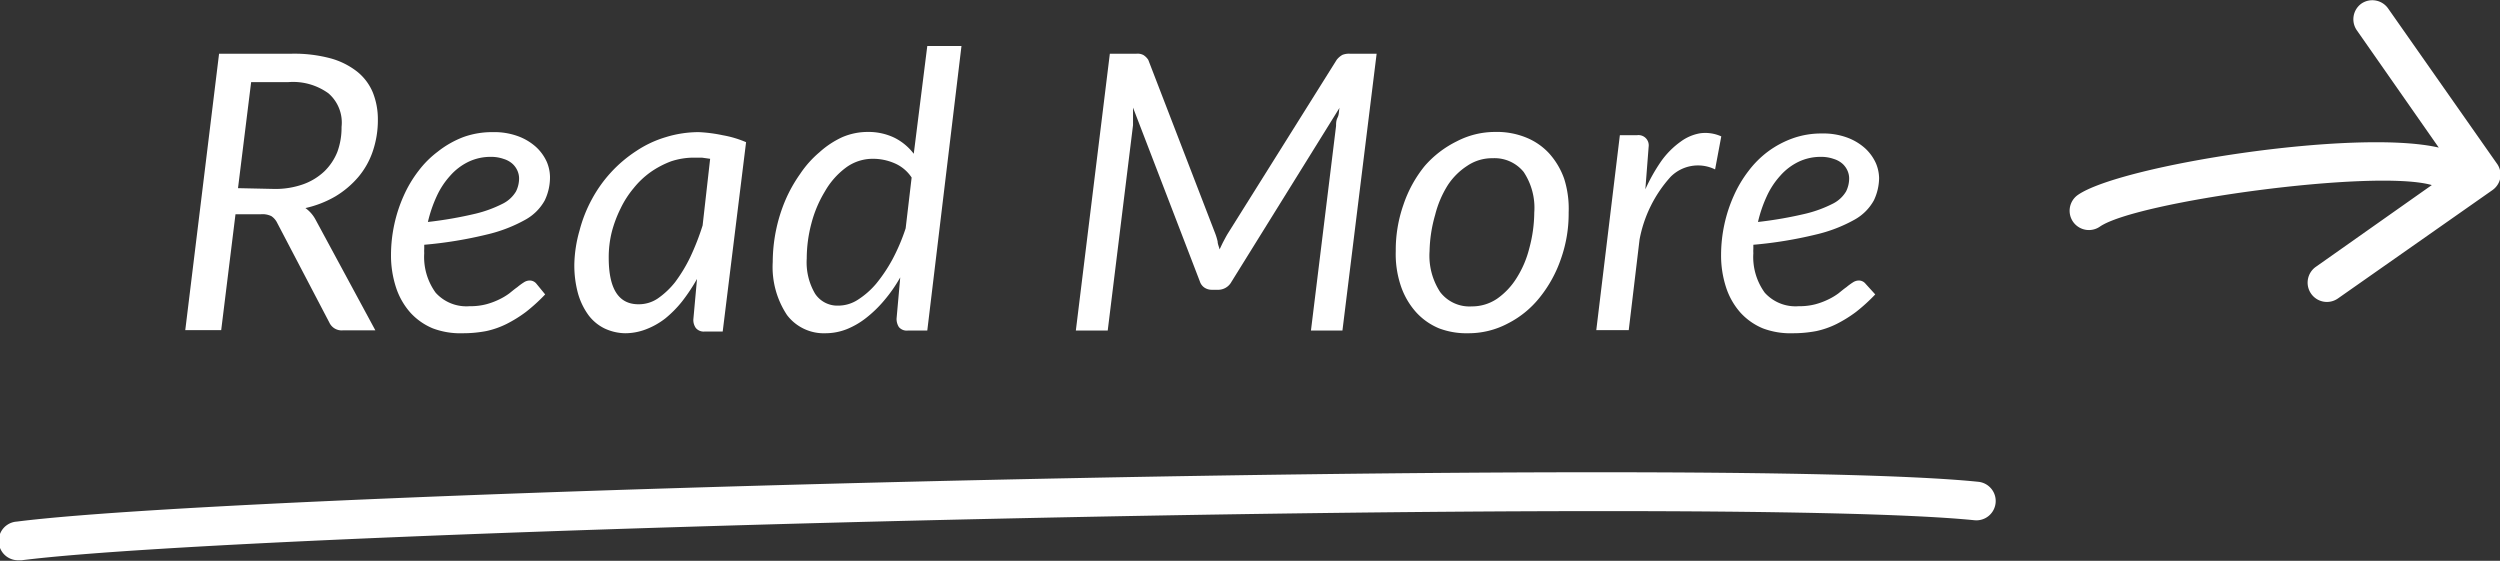
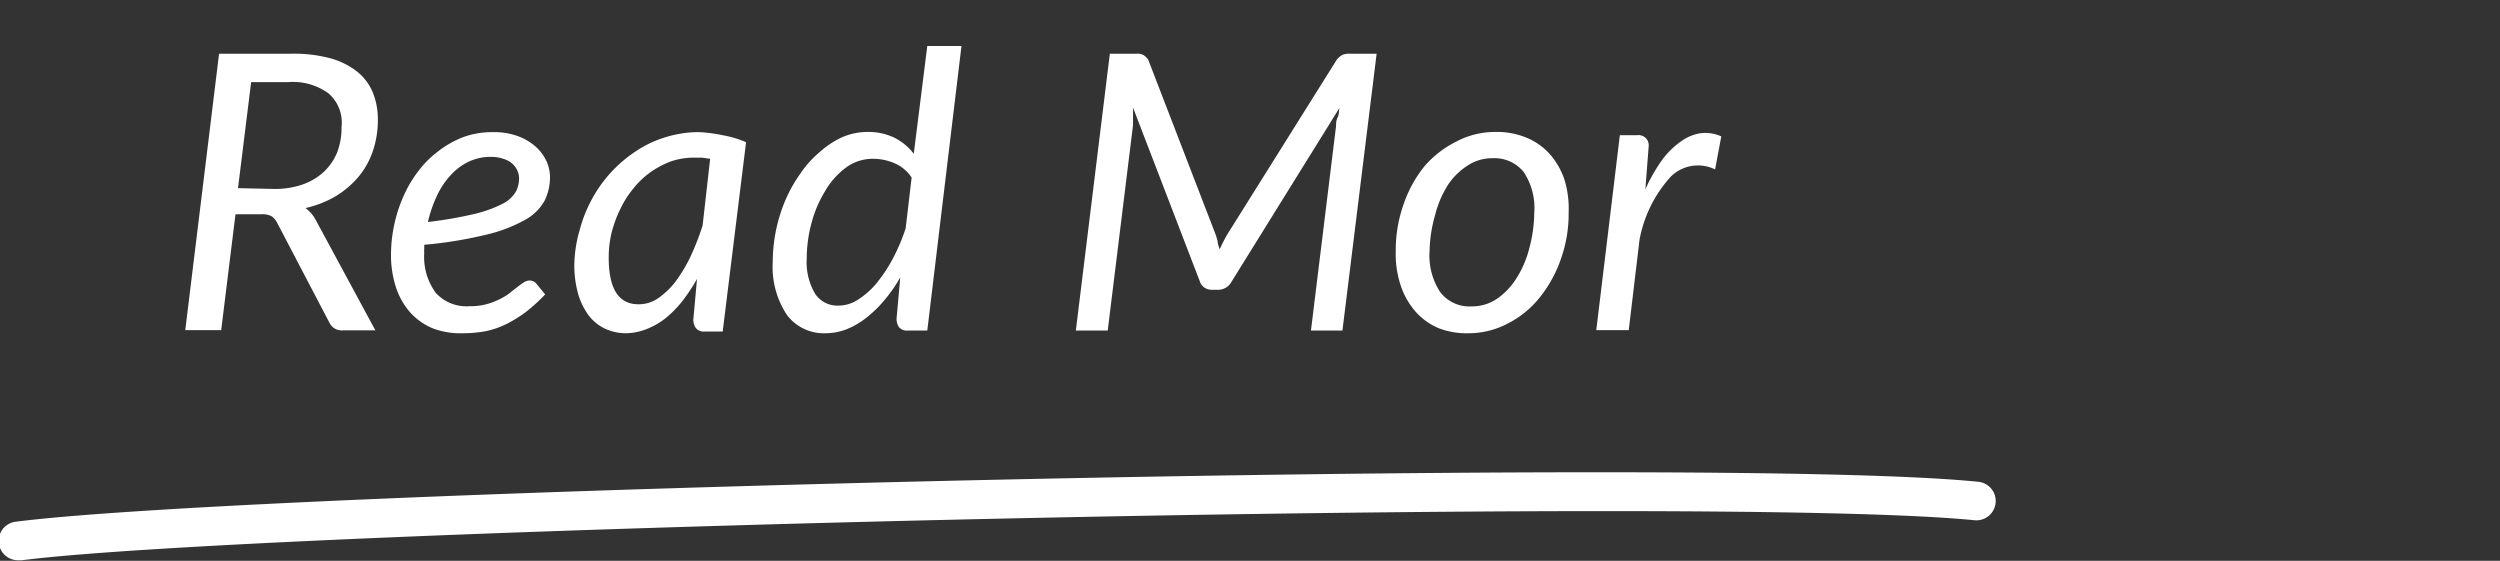
<svg xmlns="http://www.w3.org/2000/svg" id="Layer_1" data-name="Layer 1" viewBox="0 0 129.41 29.03">
  <rect x="0" y="0" width="129.41" height="29.03" fill="#333333" stroke="none" />
  <defs>
    <style>.cls-1{fill:#ffffff;}.cls-2{isolation:isolate;}.cls-3{fill:#ffffff;}</style>
  </defs>
-   <path class="cls-1" d="M129.23,8.44l-5.61-8a1,1,0,0,0-1.39-.25A1,1,0,0,0,122,1.57l4.24,6.07c-4.34-1-16.48.92-18.68,2.45a1,1,0,0,0-.25,1.39,1,1,0,0,0,1.39.25c1.88-1.3,14.21-3,17.18-2.15l-6,4.23a1,1,0,0,0-.25,1.39,1,1,0,0,0,.82.43,1,1,0,0,0,.57-.18l8-5.61a1,1,0,0,0,.41-.65A1,1,0,0,0,129.23,8.44Z" />
  <g id="Read_More" data-name="Read More" class="cls-2">
    <g class="cls-2">
      <path class="cls-3" d="M15.11,2.78a7.25,7.25,0,0,1,2,.24,3.89,3.89,0,0,1,1.38.69,2.71,2.71,0,0,1,.81,1.08,3.73,3.73,0,0,1,.26,1.41,5,5,0,0,1-.26,1.62,4.1,4.1,0,0,1-.75,1.34,4.81,4.81,0,0,1-1.18,1,5.4,5.4,0,0,1-1.56.61,1.76,1.76,0,0,1,.53.61l3.09,5.72H17.75a.7.7,0,0,1-.7-.4l-2.7-5.16a.89.89,0,0,0-.3-.35,1.05,1.05,0,0,0-.54-.1H12.19l-.74,6H9.59L11.34,2.78Zm-.92,7a4.29,4.29,0,0,0,1.5-.24,3.13,3.13,0,0,0,1.1-.67,2.91,2.91,0,0,0,.67-1,3.62,3.62,0,0,0,.22-1.3A2,2,0,0,0,17,4.83a3.12,3.12,0,0,0-2.06-.58H13l-.68,5.49Z" />
      <path class="cls-3" d="M28.22,15.24a9.06,9.06,0,0,1-1,.91,6.72,6.72,0,0,1-1,.62,4.45,4.45,0,0,1-1.06.37,6.44,6.44,0,0,1-1.2.11A4.05,4.05,0,0,1,22.41,17a3.26,3.26,0,0,1-1.17-.82,3.68,3.68,0,0,1-.74-1.3,5.32,5.32,0,0,1-.26-1.7,7.53,7.53,0,0,1,.17-1.56,7.44,7.44,0,0,1,.48-1.47,6.27,6.27,0,0,1,.77-1.3,5.07,5.07,0,0,1,1-1A5,5,0,0,1,24,7.09a4.39,4.39,0,0,1,1.51-.25,3.56,3.56,0,0,1,1.33.22,2.86,2.86,0,0,1,.92.56,2.38,2.38,0,0,1,.54.75,2.07,2.07,0,0,1,.17.78,2.76,2.76,0,0,1-.27,1.22,2.55,2.55,0,0,1-1,1,7.63,7.63,0,0,1-2,.77,21.4,21.4,0,0,1-3.24.53v.22a1.48,1.48,0,0,0,0,.21,3.15,3.15,0,0,0,.59,2.05,2.14,2.14,0,0,0,1.76.7,3.22,3.22,0,0,0,.86-.1,3.74,3.74,0,0,0,.67-.25,3.25,3.25,0,0,0,.52-.31c.15-.12.28-.23.41-.32a3.25,3.25,0,0,1,.34-.25.57.57,0,0,1,.32-.1.45.45,0,0,1,.34.17ZM25.4,8.12a2.63,2.63,0,0,0-1.16.26,3,3,0,0,0-.94.72,4.13,4.13,0,0,0-.7,1.07,6.83,6.83,0,0,0-.45,1.32,20.7,20.7,0,0,0,2.47-.43,6.4,6.4,0,0,0,1.43-.53,1.66,1.66,0,0,0,.66-.62,1.52,1.52,0,0,0,.16-.69,1,1,0,0,0-.08-.37,1.07,1.07,0,0,0-.25-.36,1.21,1.21,0,0,0-.46-.26A1.94,1.94,0,0,0,25.4,8.12Z" />
      <path class="cls-3" d="M36.08,14.44a9.34,9.34,0,0,1-.77,1.16,5.71,5.71,0,0,1-.88.89,3.87,3.87,0,0,1-1,.56,3,3,0,0,1-1.07.2A2.59,2.59,0,0,1,31.29,17a2.3,2.3,0,0,1-.83-.69,3.54,3.54,0,0,1-.54-1.12,5.52,5.52,0,0,1-.19-1.53A6.83,6.83,0,0,1,30,11.93a7.1,7.1,0,0,1,.64-1.62,6.85,6.85,0,0,1,2.29-2.49,5.65,5.65,0,0,1,1.53-.72,5.78,5.78,0,0,1,1.72-.26A7.59,7.59,0,0,1,37.41,7a5.4,5.4,0,0,1,1.21.36l-1.21,9.8h-.92a.53.53,0,0,1-.47-.18.72.72,0,0,1-.13-.44Zm.68-6.22-.43-.06-.43,0a3.76,3.76,0,0,0-1.16.19,4.78,4.78,0,0,0-1.05.55,4.4,4.4,0,0,0-.89.84,5,5,0,0,0-.68,1.06A6.3,6.3,0,0,0,31.67,12a5.4,5.4,0,0,0-.16,1.34c0,1.61.51,2.41,1.54,2.41a1.75,1.75,0,0,0,1-.3,4.17,4.17,0,0,0,.9-.85,7.87,7.87,0,0,0,.78-1.29,13,13,0,0,0,.64-1.64Z" />
      <path class="cls-3" d="M49.77,2.38,48,17.11H47a.53.53,0,0,1-.47-.18.78.78,0,0,1-.12-.44l.19-2.13a7.6,7.6,0,0,1-.83,1.19,6.17,6.17,0,0,1-.94.91,4.09,4.09,0,0,1-1,.58,3,3,0,0,1-1.09.21,2.39,2.39,0,0,1-2-.94A4.49,4.49,0,0,1,40,13.56a8.3,8.3,0,0,1,.17-1.64,8.19,8.19,0,0,1,.49-1.57A7.45,7.45,0,0,1,41.42,9a5.37,5.37,0,0,1,1-1.12A4.63,4.63,0,0,1,43.6,7.1a3.33,3.33,0,0,1,1.33-.27,3.09,3.09,0,0,1,1.37.3,2.88,2.88,0,0,1,1,.83L48,2.38ZM47.19,9.19a2,2,0,0,0-.91-.75,2.79,2.79,0,0,0-1.09-.22,2.33,2.33,0,0,0-1.42.47A4,4,0,0,0,42.7,9.91,6.17,6.17,0,0,0,42,11.57a7.15,7.15,0,0,0-.24,1.81,3.2,3.2,0,0,0,.43,1.82,1.38,1.38,0,0,0,1.21.62,1.86,1.86,0,0,0,1-.3,4.22,4.22,0,0,0,.95-.83,8,8,0,0,0,.85-1.27,10.13,10.13,0,0,0,.68-1.6Z" />
      <path class="cls-3" d="M71.26,2.78,69.49,17.11H67.86l1.3-10.59c0-.13,0-.28.08-.44s.06-.33.1-.5l-5.59,9A.79.79,0,0,1,63,15h-.27a.68.68,0,0,1-.38-.11.61.61,0,0,1-.24-.32l-3.46-9c0,.16,0,.32,0,.48s0,.3,0,.43L57.34,17.11H55.69L57.45,2.78h1.38a.65.65,0,0,1,.36.07.83.83,0,0,1,.25.25l3.47,9a3,3,0,0,1,.12.4c0,.13.07.27.1.41.07-.14.13-.28.2-.41s.14-.27.22-.4l5.64-9a1,1,0,0,1,.3-.26.94.94,0,0,1,.38-.06Z" />
      <path class="cls-3" d="M76,17.25A4,4,0,0,1,74.5,17a3.32,3.32,0,0,1-1.19-.83,3.91,3.91,0,0,1-.78-1.32A5.16,5.16,0,0,1,72.25,13a7.09,7.09,0,0,1,.4-2.41,6.4,6.4,0,0,1,1.1-2A5.3,5.3,0,0,1,75.4,7.32a4.29,4.29,0,0,1,2-.49A4,4,0,0,1,79,7.12a3.3,3.3,0,0,1,1.19.82,3.91,3.91,0,0,1,.78,1.32A5.14,5.14,0,0,1,81.2,11a7,7,0,0,1-.4,2.4,6.57,6.57,0,0,1-1.1,2,5,5,0,0,1-1.64,1.34A4.34,4.34,0,0,1,76,17.25Zm.17-1.39a2.31,2.31,0,0,0,1.33-.4,3.66,3.66,0,0,0,1-1.06,5.23,5.23,0,0,0,.66-1.54A7.26,7.26,0,0,0,79.42,11a3.35,3.35,0,0,0-.55-2.1,1.94,1.94,0,0,0-1.6-.71,2.29,2.29,0,0,0-1.33.4,3.42,3.42,0,0,0-1,1,5.31,5.31,0,0,0-.65,1.53A7.26,7.26,0,0,0,74,13a3.44,3.44,0,0,0,.55,2.12A1.91,1.91,0,0,0,76.19,15.86Z" />
      <path class="cls-3" d="M85.17,9.8A9.06,9.06,0,0,1,86,8.33a4.32,4.32,0,0,1,1-1,2.37,2.37,0,0,1,1-.43,2,2,0,0,1,1.1.16l-.32,1.71a2,2,0,0,0-2.3.38,6.66,6.66,0,0,0-1.61,3.25l-.56,4.69H82.63L83.85,7h.88a.53.53,0,0,1,.61.6Z" />
-       <path class="cls-3" d="M97.07,15.24a9.06,9.06,0,0,1-1,.91,6.72,6.72,0,0,1-1,.62,4.45,4.45,0,0,1-1.06.37,6.44,6.44,0,0,1-1.2.11A4.05,4.05,0,0,1,91.26,17a3.26,3.26,0,0,1-1.17-.82,3.68,3.68,0,0,1-.74-1.3,5.32,5.32,0,0,1-.26-1.7,7.53,7.53,0,0,1,.17-1.56,7.44,7.44,0,0,1,.48-1.47,6.27,6.27,0,0,1,.77-1.3,5.07,5.07,0,0,1,1-1,5,5,0,0,1,1.29-.69,4.39,4.39,0,0,1,1.51-.25,3.56,3.56,0,0,1,1.33.22,2.86,2.86,0,0,1,.92.56,2.38,2.38,0,0,1,.54.75,2.07,2.07,0,0,1,.17.78A2.76,2.76,0,0,1,97,10.37a2.55,2.55,0,0,1-1,1,7.63,7.63,0,0,1-2,.77,21.4,21.4,0,0,1-3.24.53v.22a1.48,1.48,0,0,0,0,.21,3.15,3.15,0,0,0,.59,2.05,2.14,2.14,0,0,0,1.76.7,3.22,3.22,0,0,0,.86-.1,3.74,3.74,0,0,0,.67-.25,3.25,3.25,0,0,0,.52-.31c.15-.12.28-.23.41-.32a3.25,3.25,0,0,1,.34-.25.57.57,0,0,1,.32-.1.45.45,0,0,1,.34.17ZM94.25,8.12a2.63,2.63,0,0,0-1.16.26,3,3,0,0,0-.94.72,4.13,4.13,0,0,0-.7,1.07A6.83,6.83,0,0,0,91,11.49a20.7,20.7,0,0,0,2.47-.43,6.4,6.4,0,0,0,1.43-.53,1.66,1.66,0,0,0,.66-.62,1.52,1.52,0,0,0,.16-.69,1,1,0,0,0-.08-.37,1.07,1.07,0,0,0-.25-.36,1.21,1.21,0,0,0-.46-.26A1.94,1.94,0,0,0,94.25,8.12Z" />
    </g>
  </g>
  <g id="Path_260" data-name="Path 260">
    <path class="cls-1" d="M1,29a1,1,0,0,1-.13-2c12.83-1.63,88-3.45,101.54-2.06a1,1,0,0,1,.89,1.1,1,1,0,0,1-1.09.89C88.75,25.58,13.9,27.39,1.13,29Z" />
  </g>
</svg>